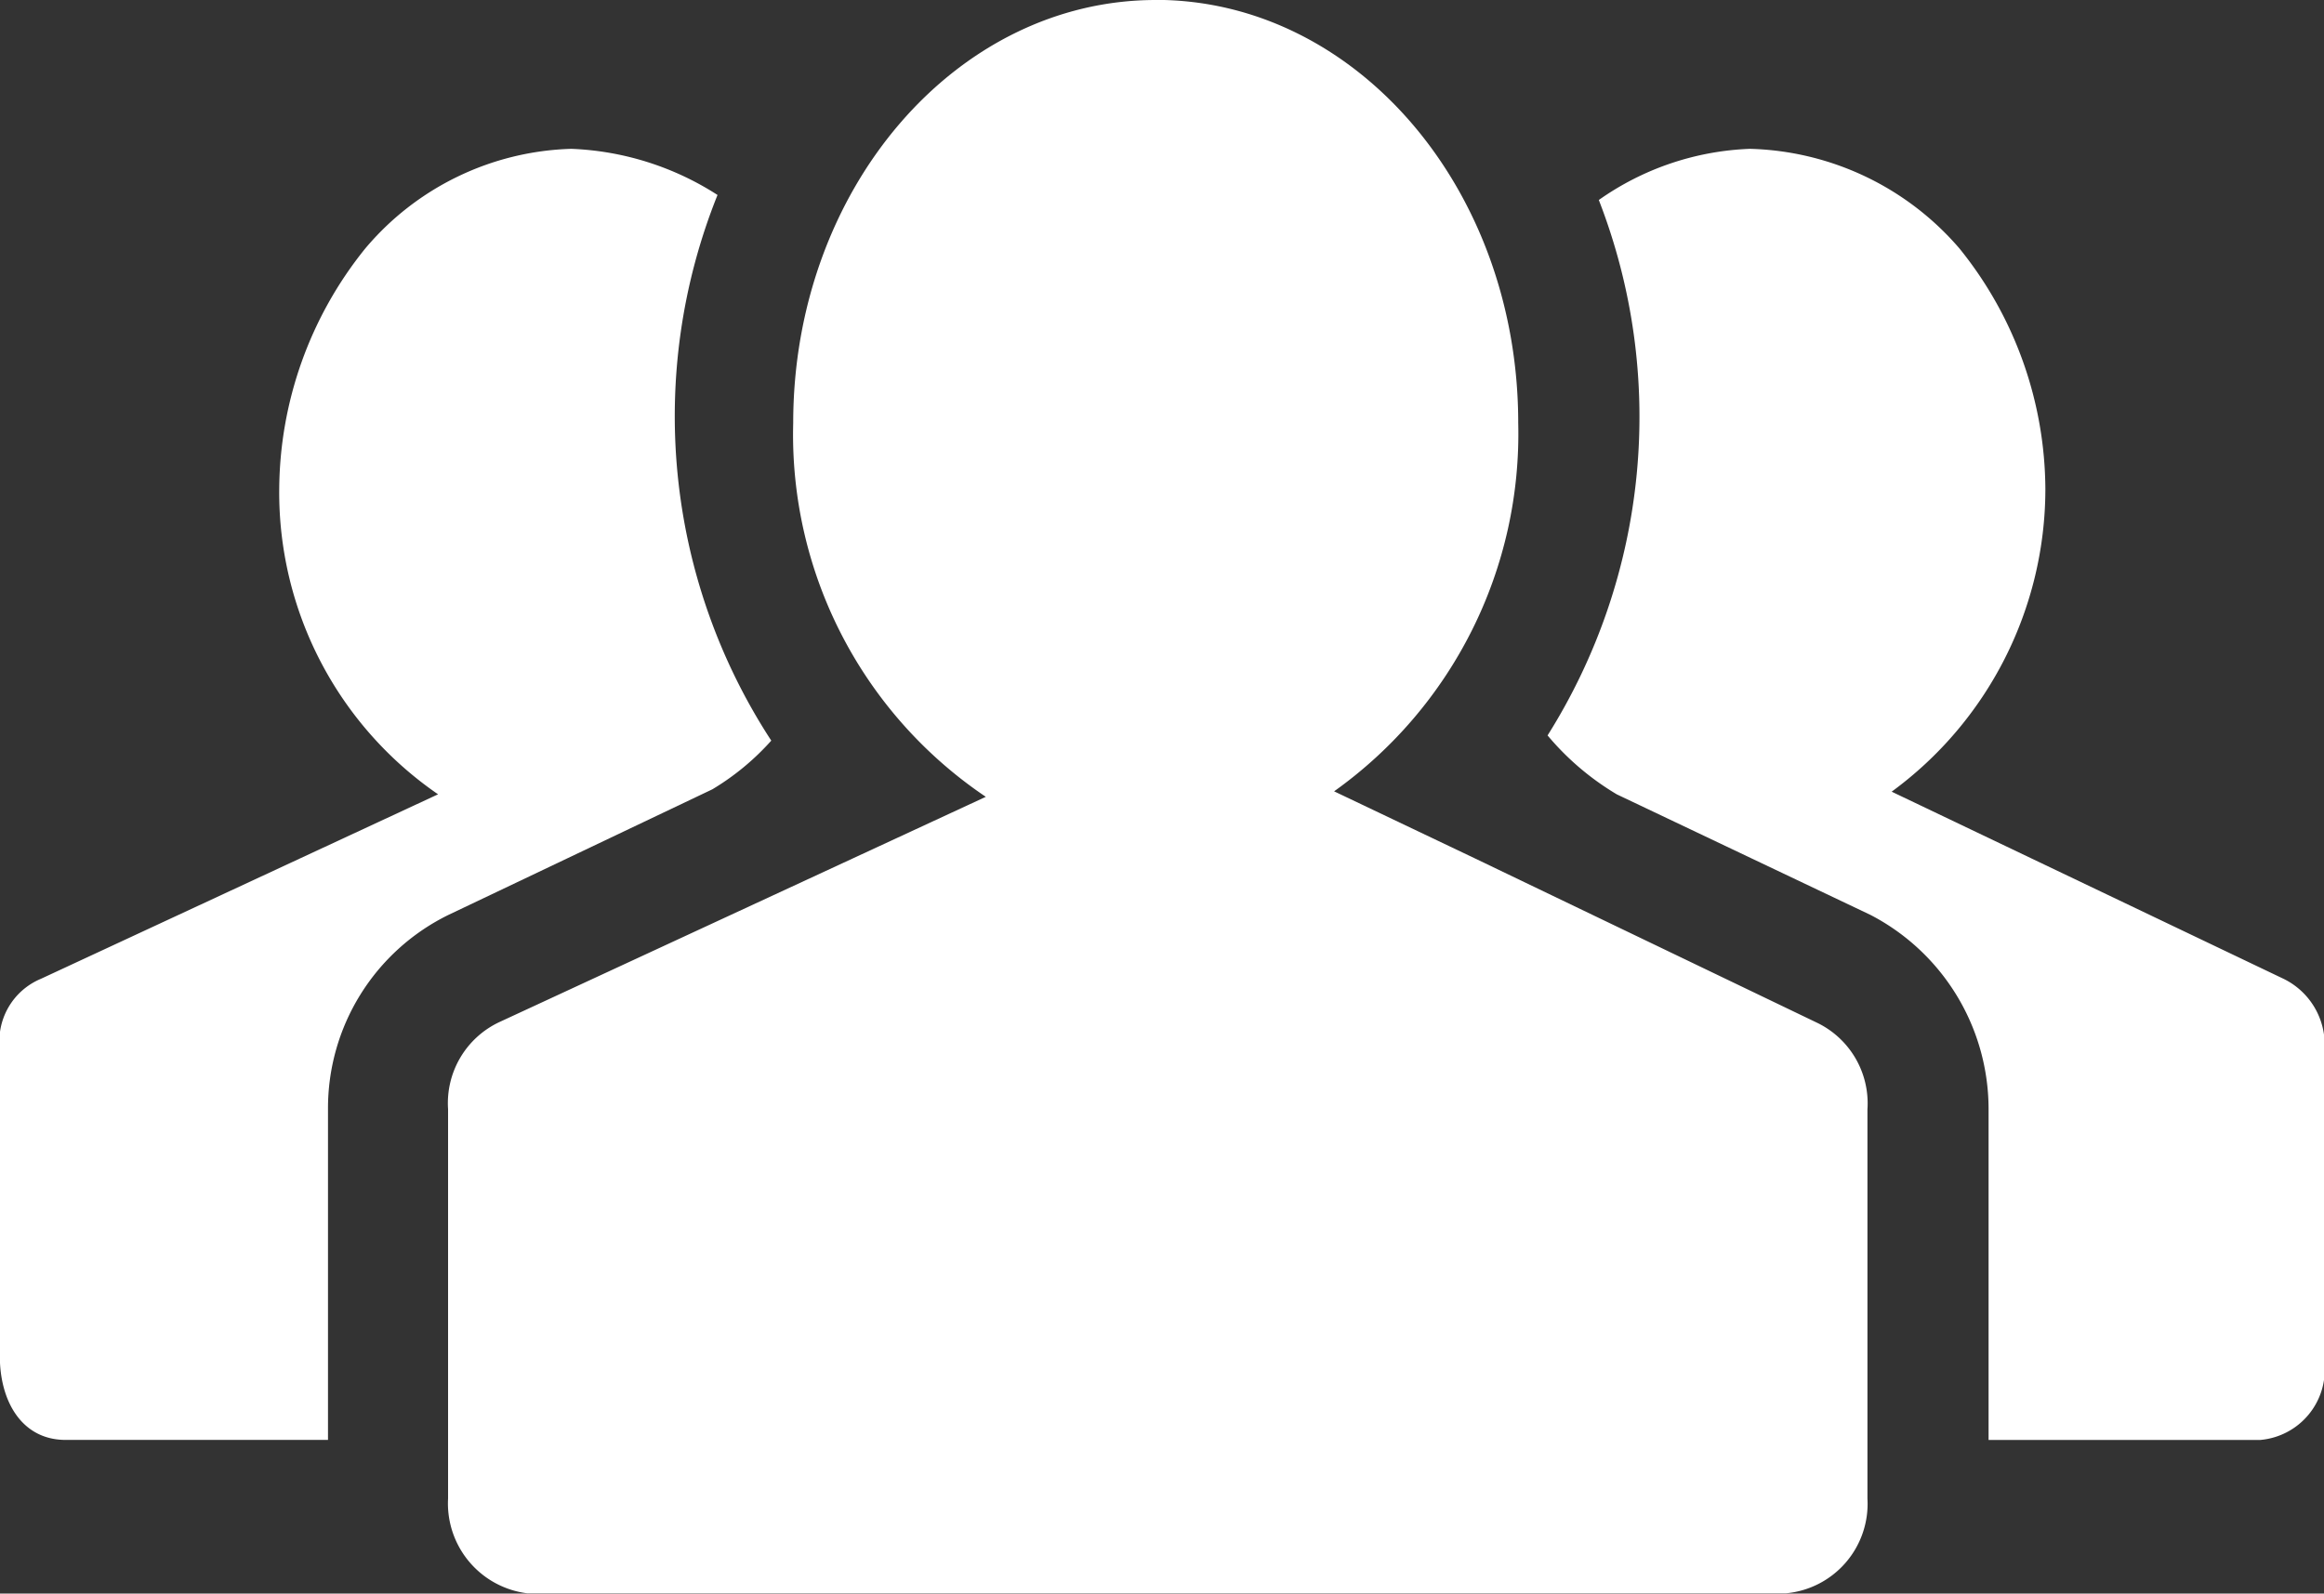
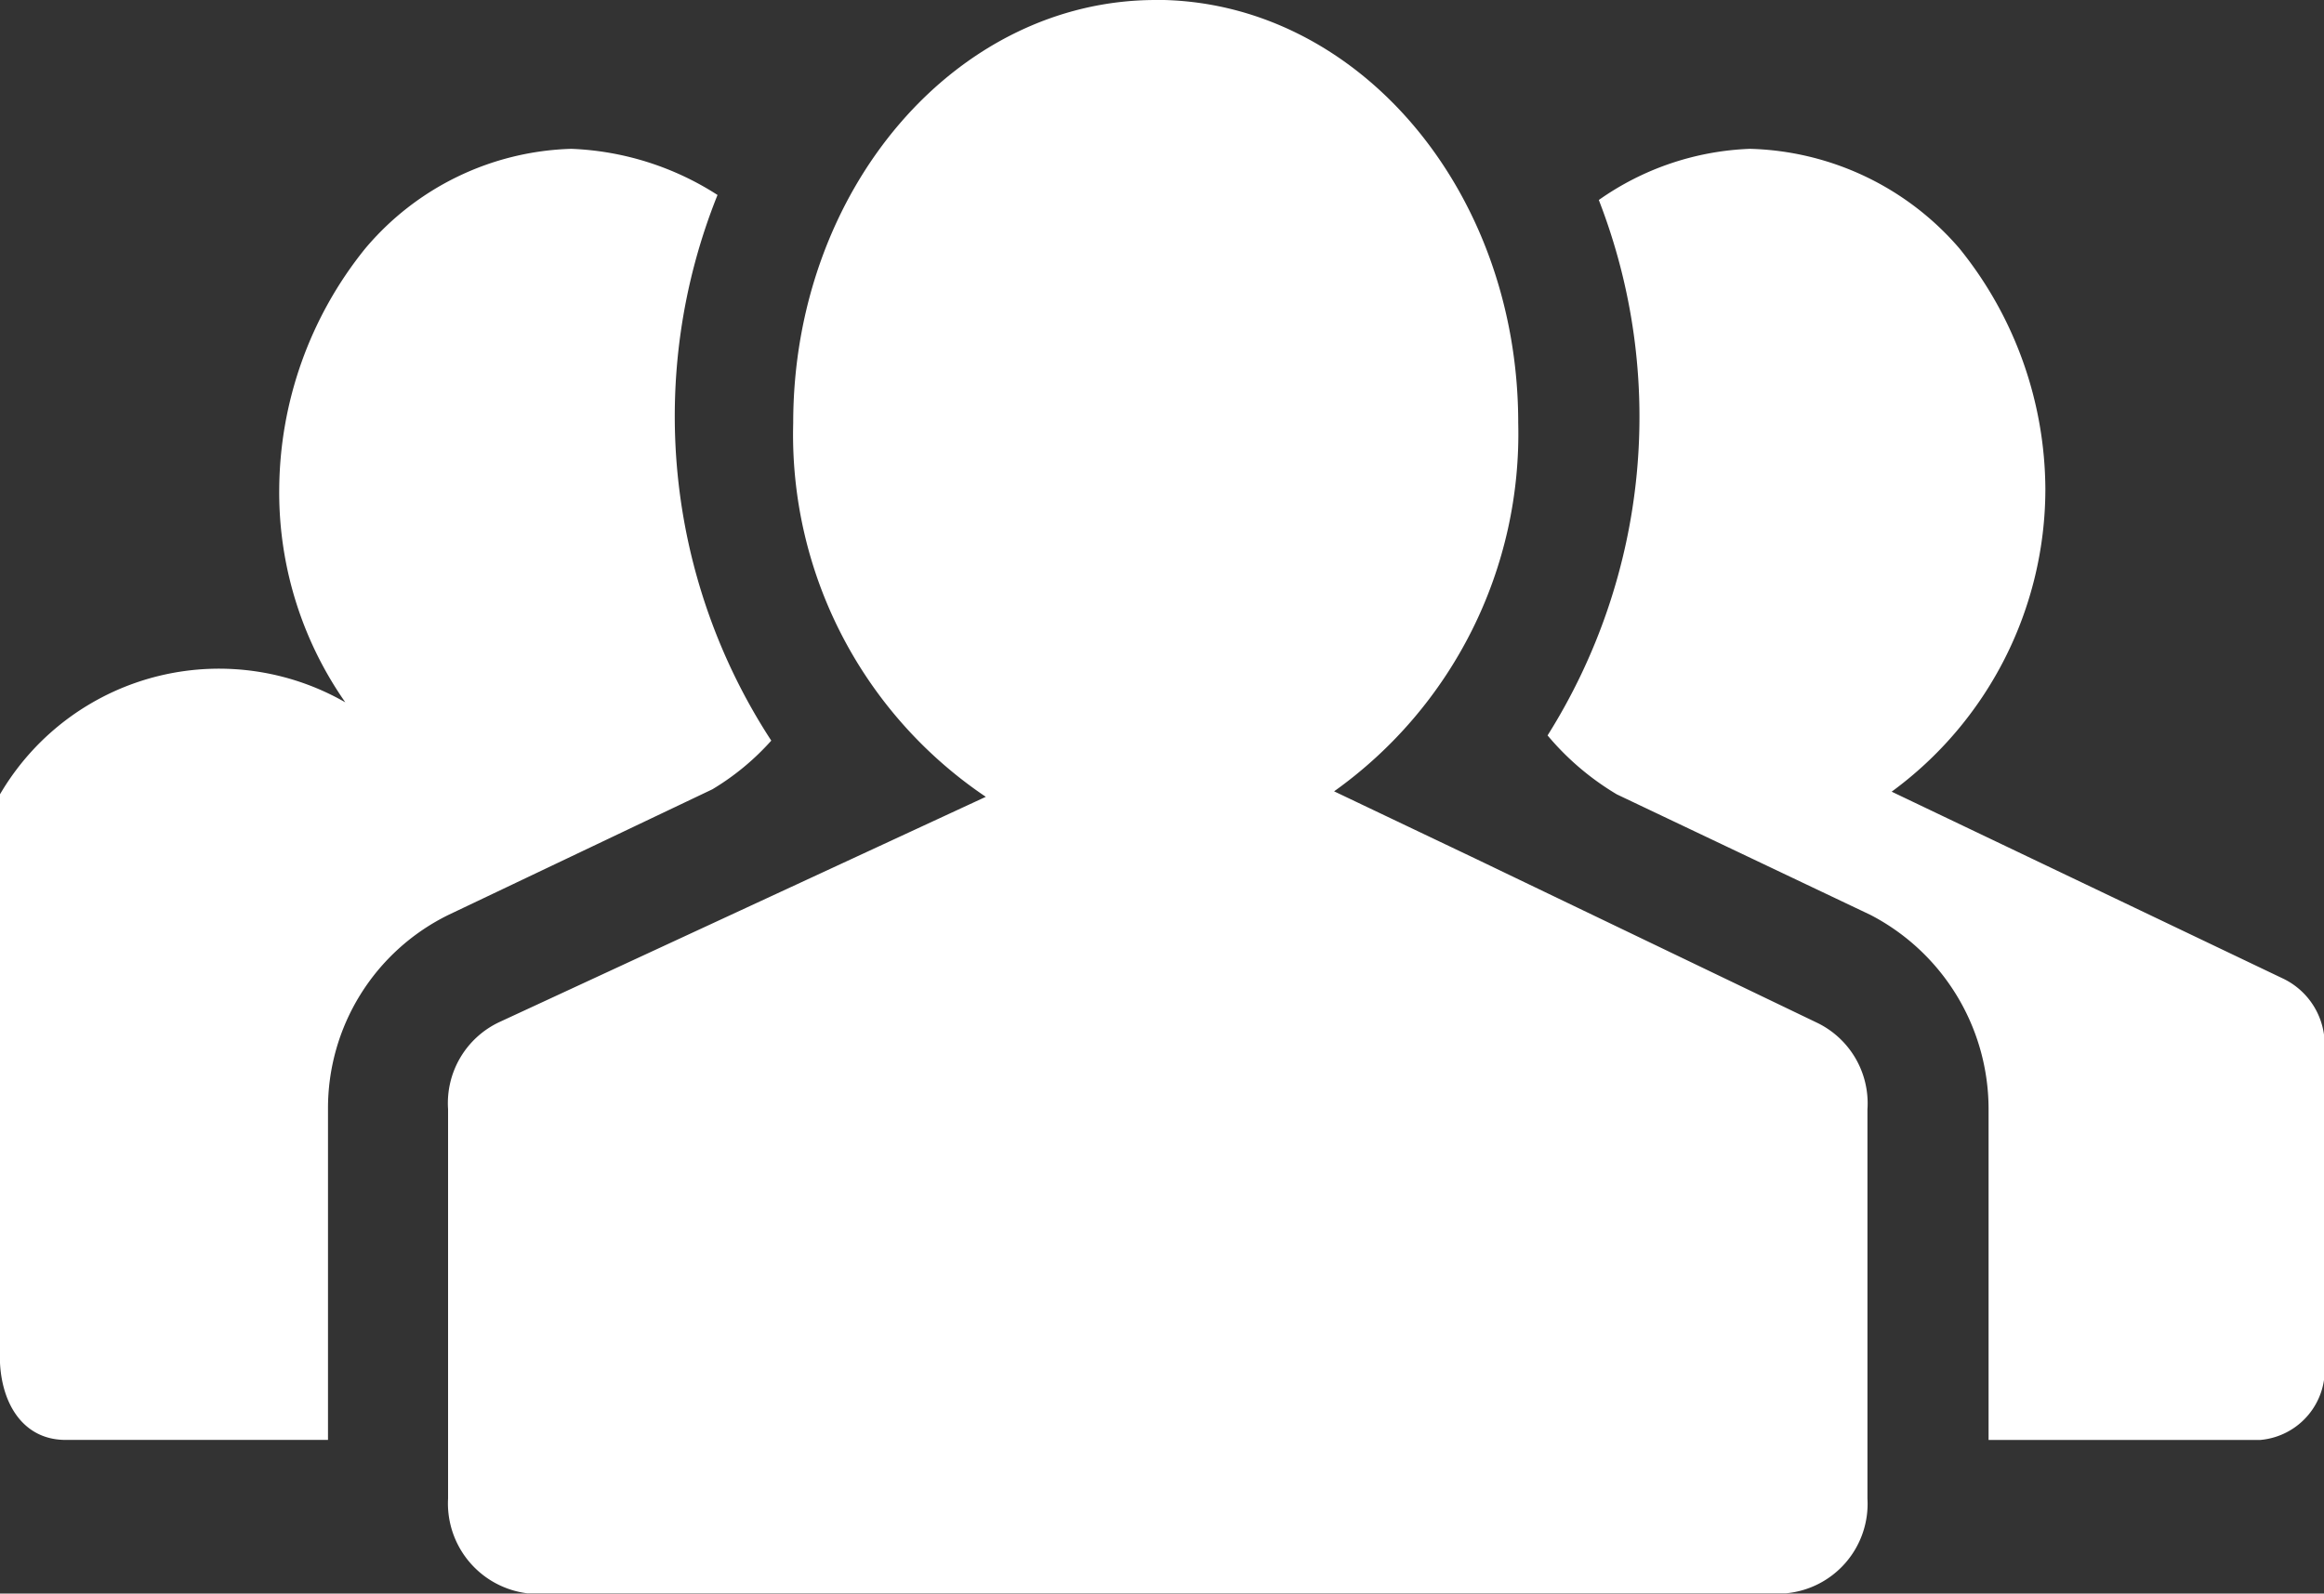
<svg xmlns="http://www.w3.org/2000/svg" width="39.735" height="27.251" viewBox="0 0 39.735 27.251">
  <rect x="0" y="0" width="39.735" height="27.251" fill="#333333" stroke="none" />
-   <path id="group" d="M19.762,5.655c-3.422,0-6.2,3.238-6.2,7.234a7.466,7.466,0,0,0,3.293,6.392l-2.273,1.053-6.046,2.8a1.531,1.531,0,0,0-.875,1.488v6.659a1.549,1.549,0,0,0,1.358,1.621h21.51a1.537,1.537,0,0,0,1.4-1.621V24.626a1.53,1.53,0,0,0-.875-1.488l-5.828-2.8L22.81,19.187a7.507,7.507,0,0,0,3.148-6.3c0-4-2.774-7.234-6.2-7.234ZM9.768,8.2A4.783,4.783,0,0,0,6.242,9.908a6.616,6.616,0,0,0-1.468,4.118A6.261,6.261,0,0,0,7.49,19.238L.7,22.393A1.155,1.155,0,0,0,0,23.619v5.344c.036.709.4,1.3,1.095,1.315H5.608V24.626A3.681,3.681,0,0,1,7.668,21.3l4.511-2.147a4.332,4.332,0,0,0,1.008-.833,10.153,10.153,0,0,1-.919-9.331,4.969,4.969,0,0,0-2.5-.789Zm20.152,0a4.786,4.786,0,0,0-2.584.875,10.234,10.234,0,0,1-.876,9.156,4.63,4.63,0,0,0,1.184,1.008L31.98,21.3A3.742,3.742,0,0,1,34,24.627v5.652h4.643a1.207,1.207,0,0,0,1.1-1.315V23.619a1.253,1.253,0,0,0-.7-1.226l-6.7-3.2a6.418,6.418,0,0,0,2.628-5.17,6.586,6.586,0,0,0-1.468-4.118A4.887,4.887,0,0,0,29.921,8.2Z" transform="translate(0 -5.655)" fill="#fff" />
+   <path id="group" d="M19.762,5.655c-3.422,0-6.2,3.238-6.2,7.234a7.466,7.466,0,0,0,3.293,6.392l-2.273,1.053-6.046,2.8a1.531,1.531,0,0,0-.875,1.488v6.659a1.549,1.549,0,0,0,1.358,1.621h21.51a1.537,1.537,0,0,0,1.4-1.621V24.626a1.53,1.53,0,0,0-.875-1.488l-5.828-2.8L22.81,19.187a7.507,7.507,0,0,0,3.148-6.3c0-4-2.774-7.234-6.2-7.234ZM9.768,8.2A4.783,4.783,0,0,0,6.242,9.908a6.616,6.616,0,0,0-1.468,4.118A6.261,6.261,0,0,0,7.49,19.238A1.155,1.155,0,0,0,0,23.619v5.344c.036.709.4,1.3,1.095,1.315H5.608V24.626A3.681,3.681,0,0,1,7.668,21.3l4.511-2.147a4.332,4.332,0,0,0,1.008-.833,10.153,10.153,0,0,1-.919-9.331,4.969,4.969,0,0,0-2.5-.789Zm20.152,0a4.786,4.786,0,0,0-2.584.875,10.234,10.234,0,0,1-.876,9.156,4.63,4.63,0,0,0,1.184,1.008L31.98,21.3A3.742,3.742,0,0,1,34,24.627v5.652h4.643a1.207,1.207,0,0,0,1.1-1.315V23.619a1.253,1.253,0,0,0-.7-1.226l-6.7-3.2a6.418,6.418,0,0,0,2.628-5.17,6.586,6.586,0,0,0-1.468-4.118A4.887,4.887,0,0,0,29.921,8.2Z" transform="translate(0 -5.655)" fill="#fff" />
</svg>